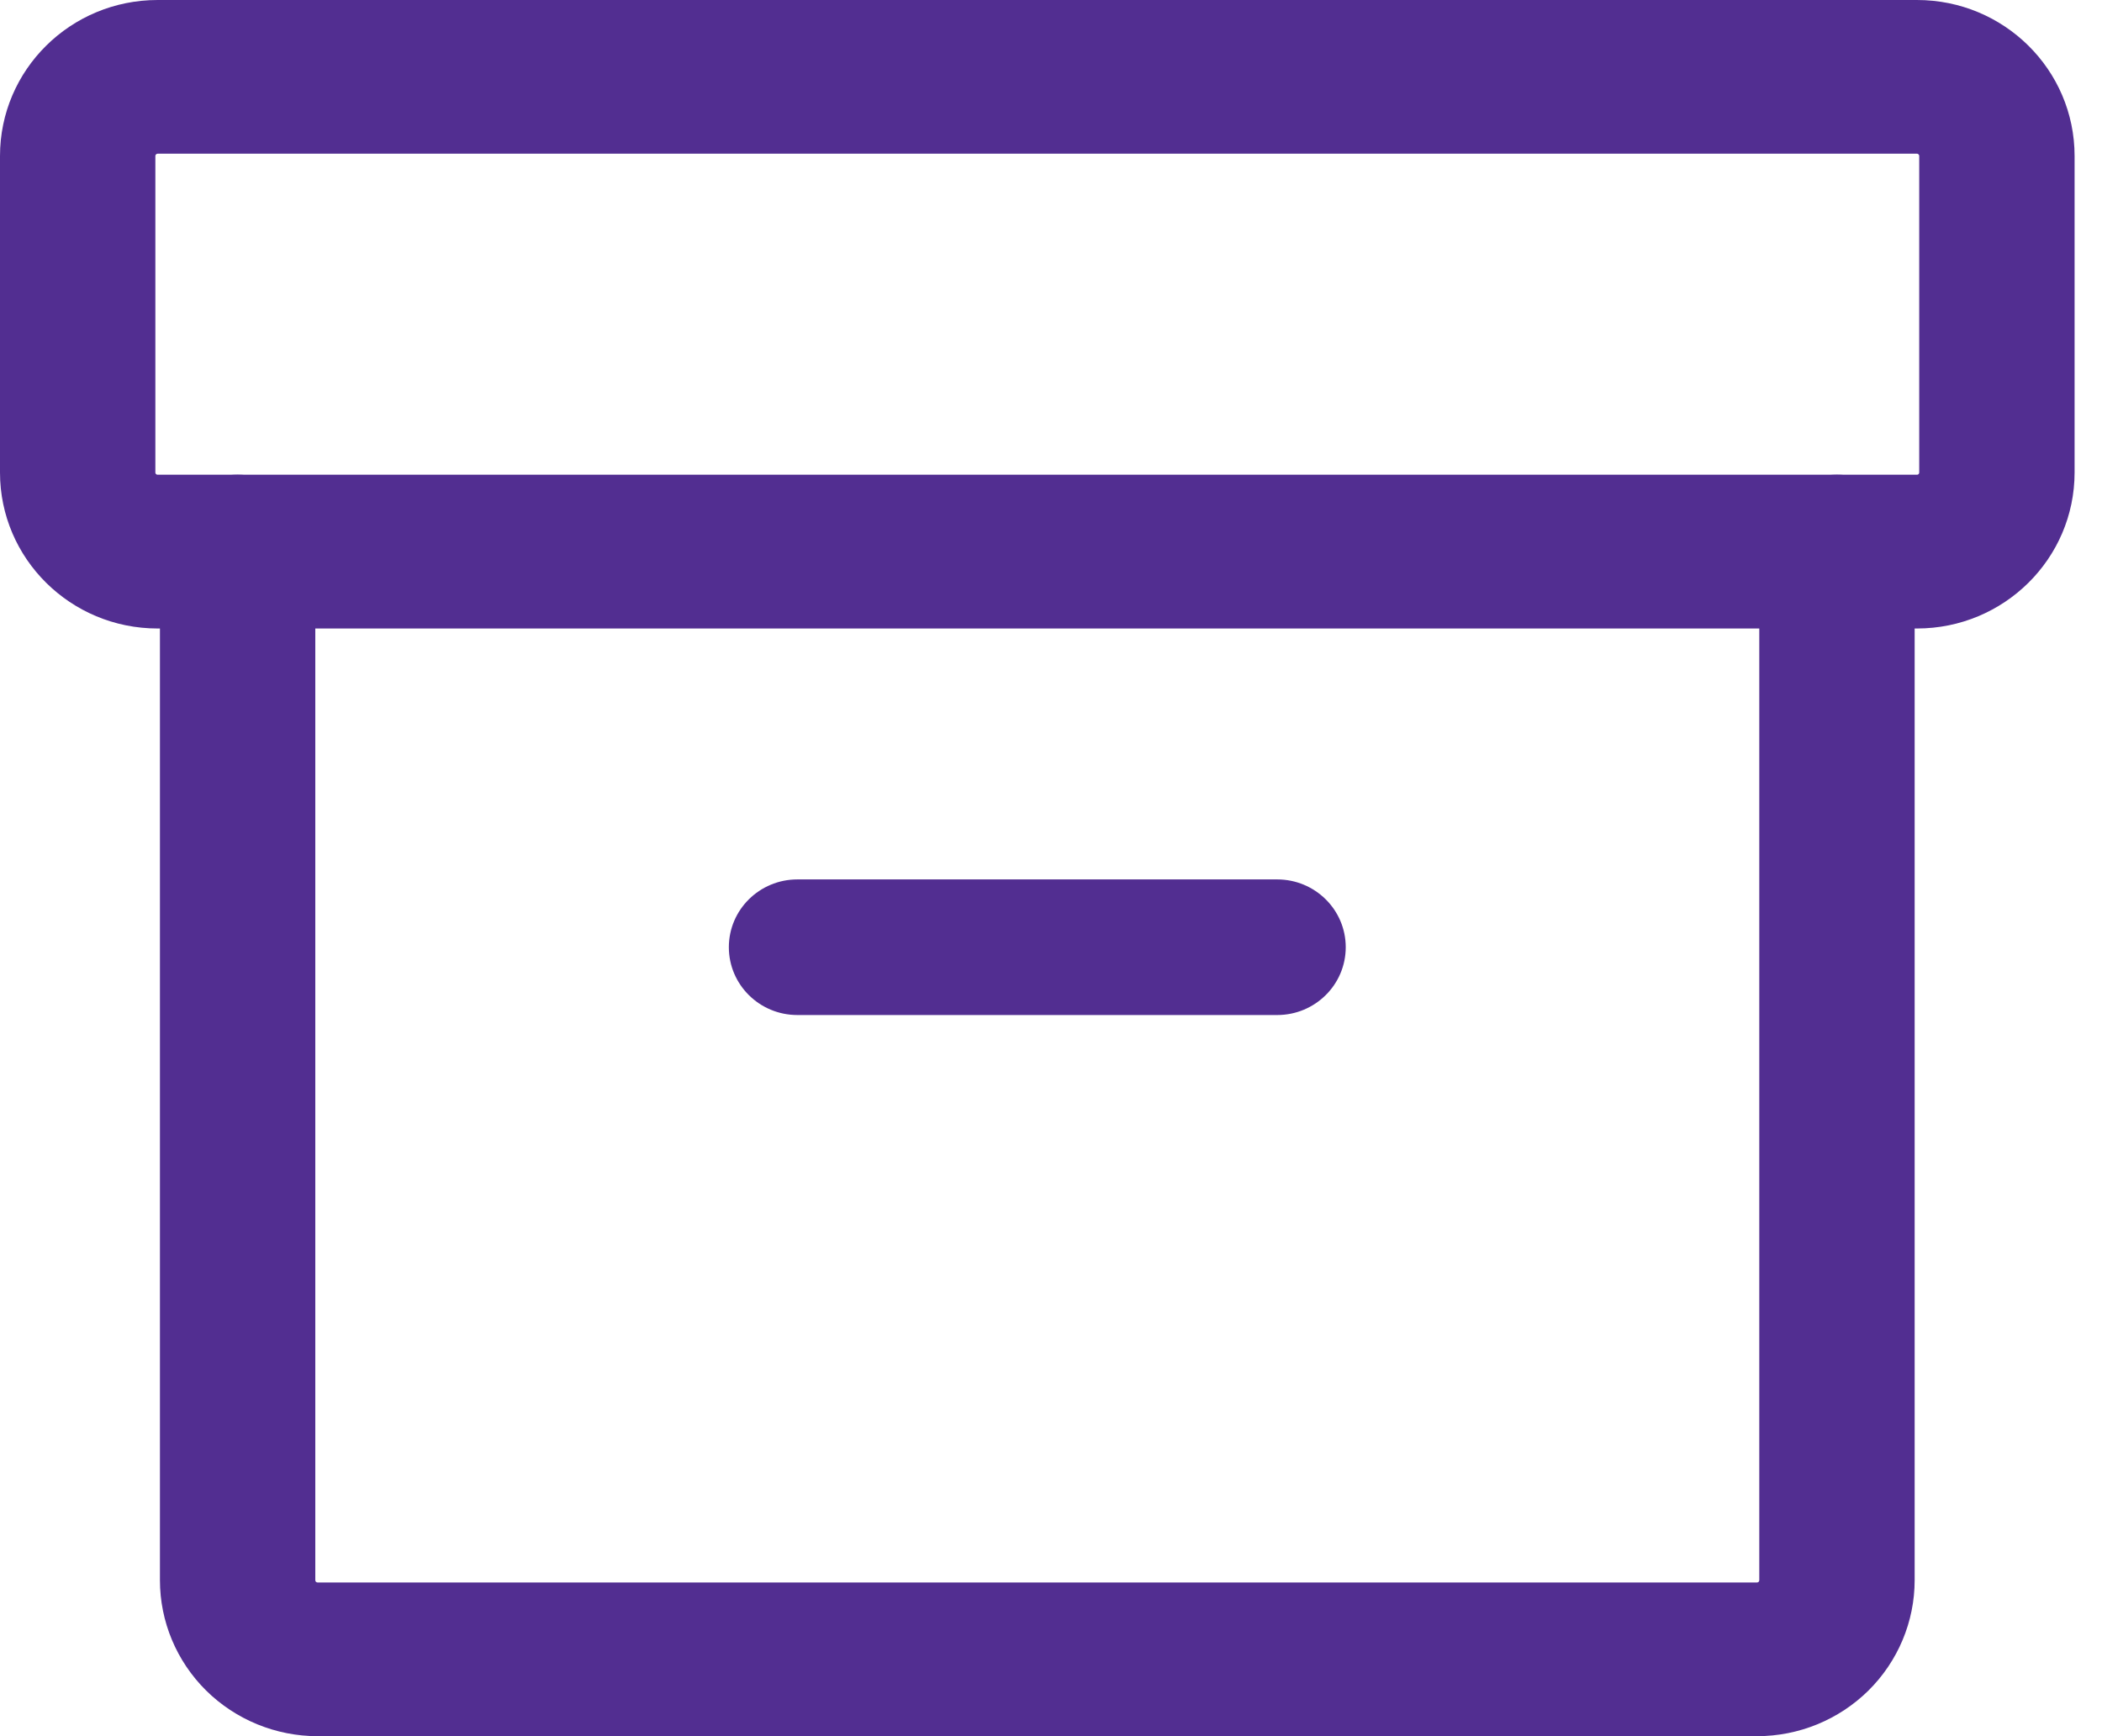
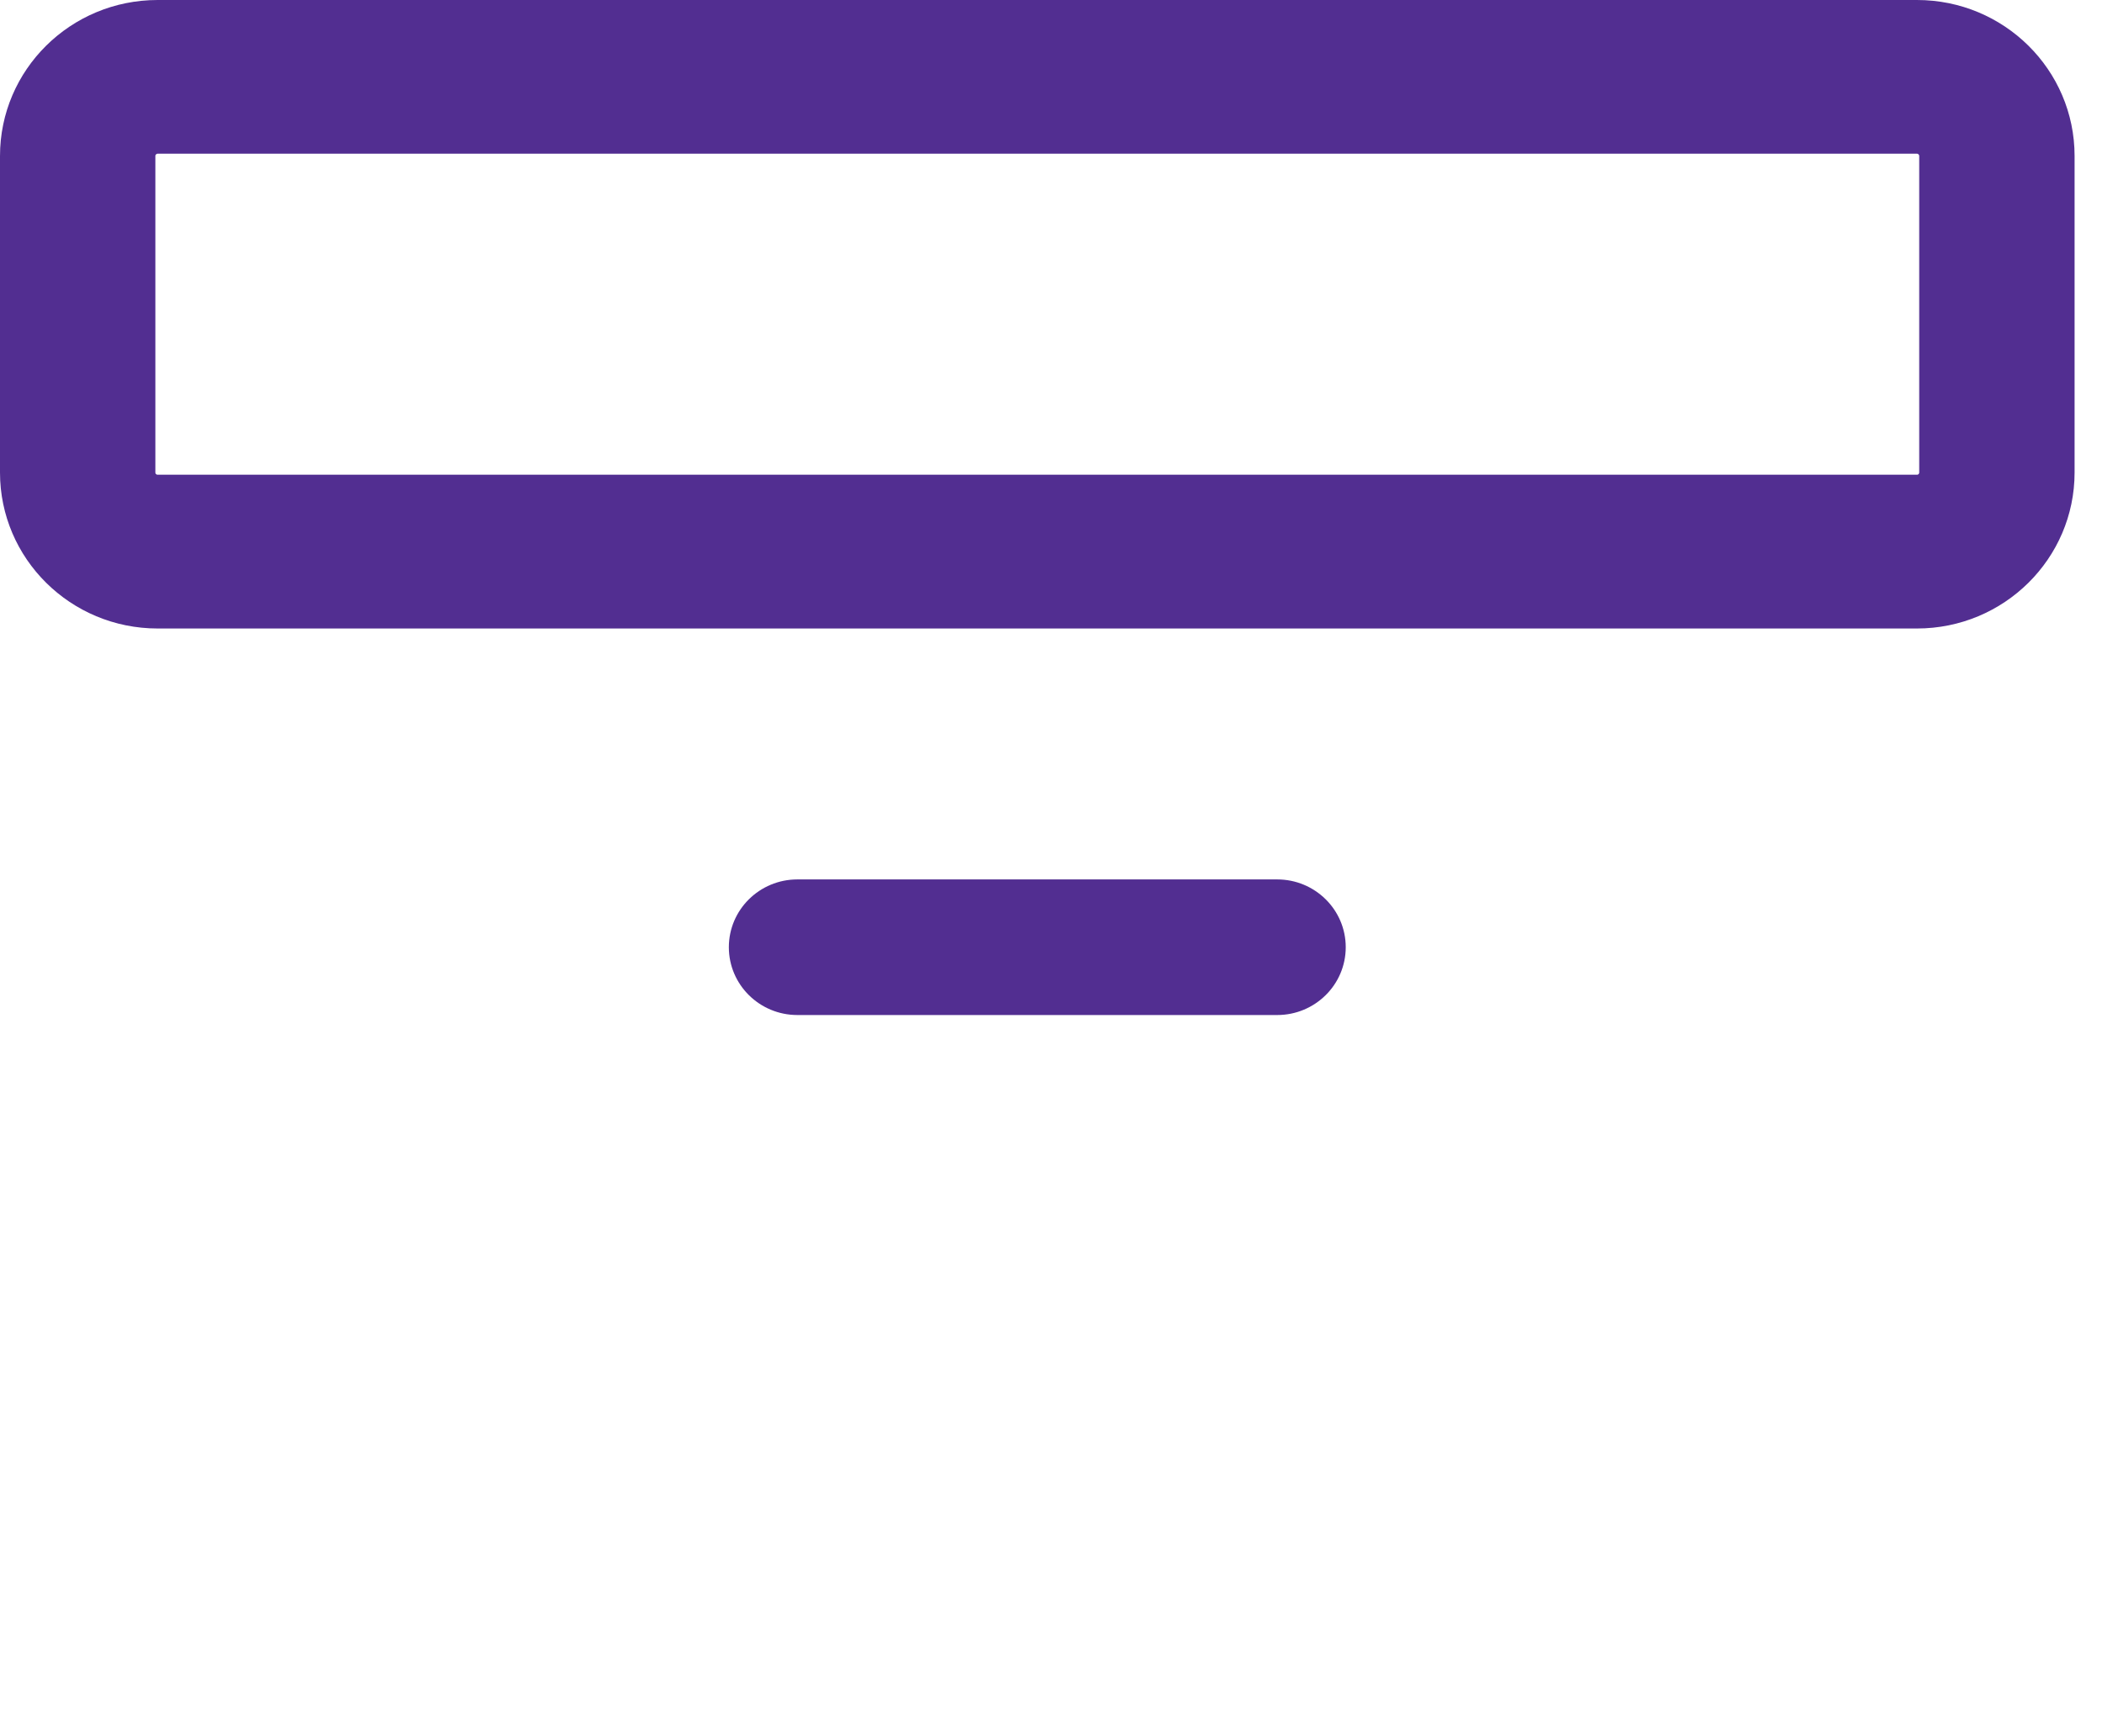
<svg xmlns="http://www.w3.org/2000/svg" width="23" height="19" viewBox="0 0 23 19" fill="none">
  <path fill-rule="evenodd" clip-rule="evenodd" d="M1.702 1.698C1.701 1.699 1.7 1.702 1.7 1.707V5.171C1.7 5.176 1.701 5.178 1.702 5.18C1.703 5.182 1.704 5.185 1.707 5.188C1.71 5.191 1.713 5.193 1.716 5.194C1.717 5.194 1.72 5.195 1.725 5.195H20.975C20.98 5.195 20.983 5.194 20.985 5.194C20.987 5.193 20.99 5.191 20.993 5.188C20.996 5.185 20.997 5.182 20.998 5.18C20.999 5.178 21 5.176 21 5.171V1.707C21 1.702 20.999 1.699 20.998 1.698C20.997 1.695 20.996 1.692 20.993 1.69C20.99 1.687 20.987 1.685 20.985 1.684C20.983 1.683 20.98 1.682 20.975 1.682H1.725C1.72 1.682 1.717 1.683 1.716 1.684C1.713 1.685 1.71 1.687 1.707 1.69C1.704 1.692 1.703 1.695 1.702 1.698ZM0 1.707C0 0.764 0.772 0 1.725 0H20.975C21.928 0 22.7 0.764 22.7 1.707V5.171C22.7 6.113 21.928 6.878 20.975 6.878H1.725C0.772 6.878 0 6.113 0 5.171V1.707Z" fill="#522E91" />
-   <path fill-rule="evenodd" clip-rule="evenodd" d="M2.6 5.195C3.069 5.195 3.45 5.572 3.45 6.036V17.293C3.45 17.299 3.453 17.306 3.457 17.311C3.462 17.315 3.468 17.318 3.475 17.318H19.225C19.232 17.318 19.238 17.315 19.243 17.311C19.247 17.306 19.25 17.299 19.25 17.293V6.036C19.25 5.572 19.631 5.195 20.1 5.195C20.569 5.195 20.95 5.572 20.95 6.036V17.293C20.95 17.746 20.768 18.18 20.445 18.5C20.121 18.82 19.683 19 19.225 19H3.475C3.018 19 2.579 18.82 2.255 18.5C1.932 18.18 1.75 17.746 1.75 17.293V6.036C1.75 5.572 2.131 5.195 2.6 5.195Z" fill="#522E91" />
  <path fill-rule="evenodd" clip-rule="evenodd" d="M7.975 10.366C7.975 9.956 8.311 9.624 8.725 9.624H13.975C14.389 9.624 14.725 9.956 14.725 10.366C14.725 10.776 14.389 11.108 13.975 11.108H8.725C8.311 11.108 7.975 10.776 7.975 10.366Z" fill="#522E91" />
</svg>